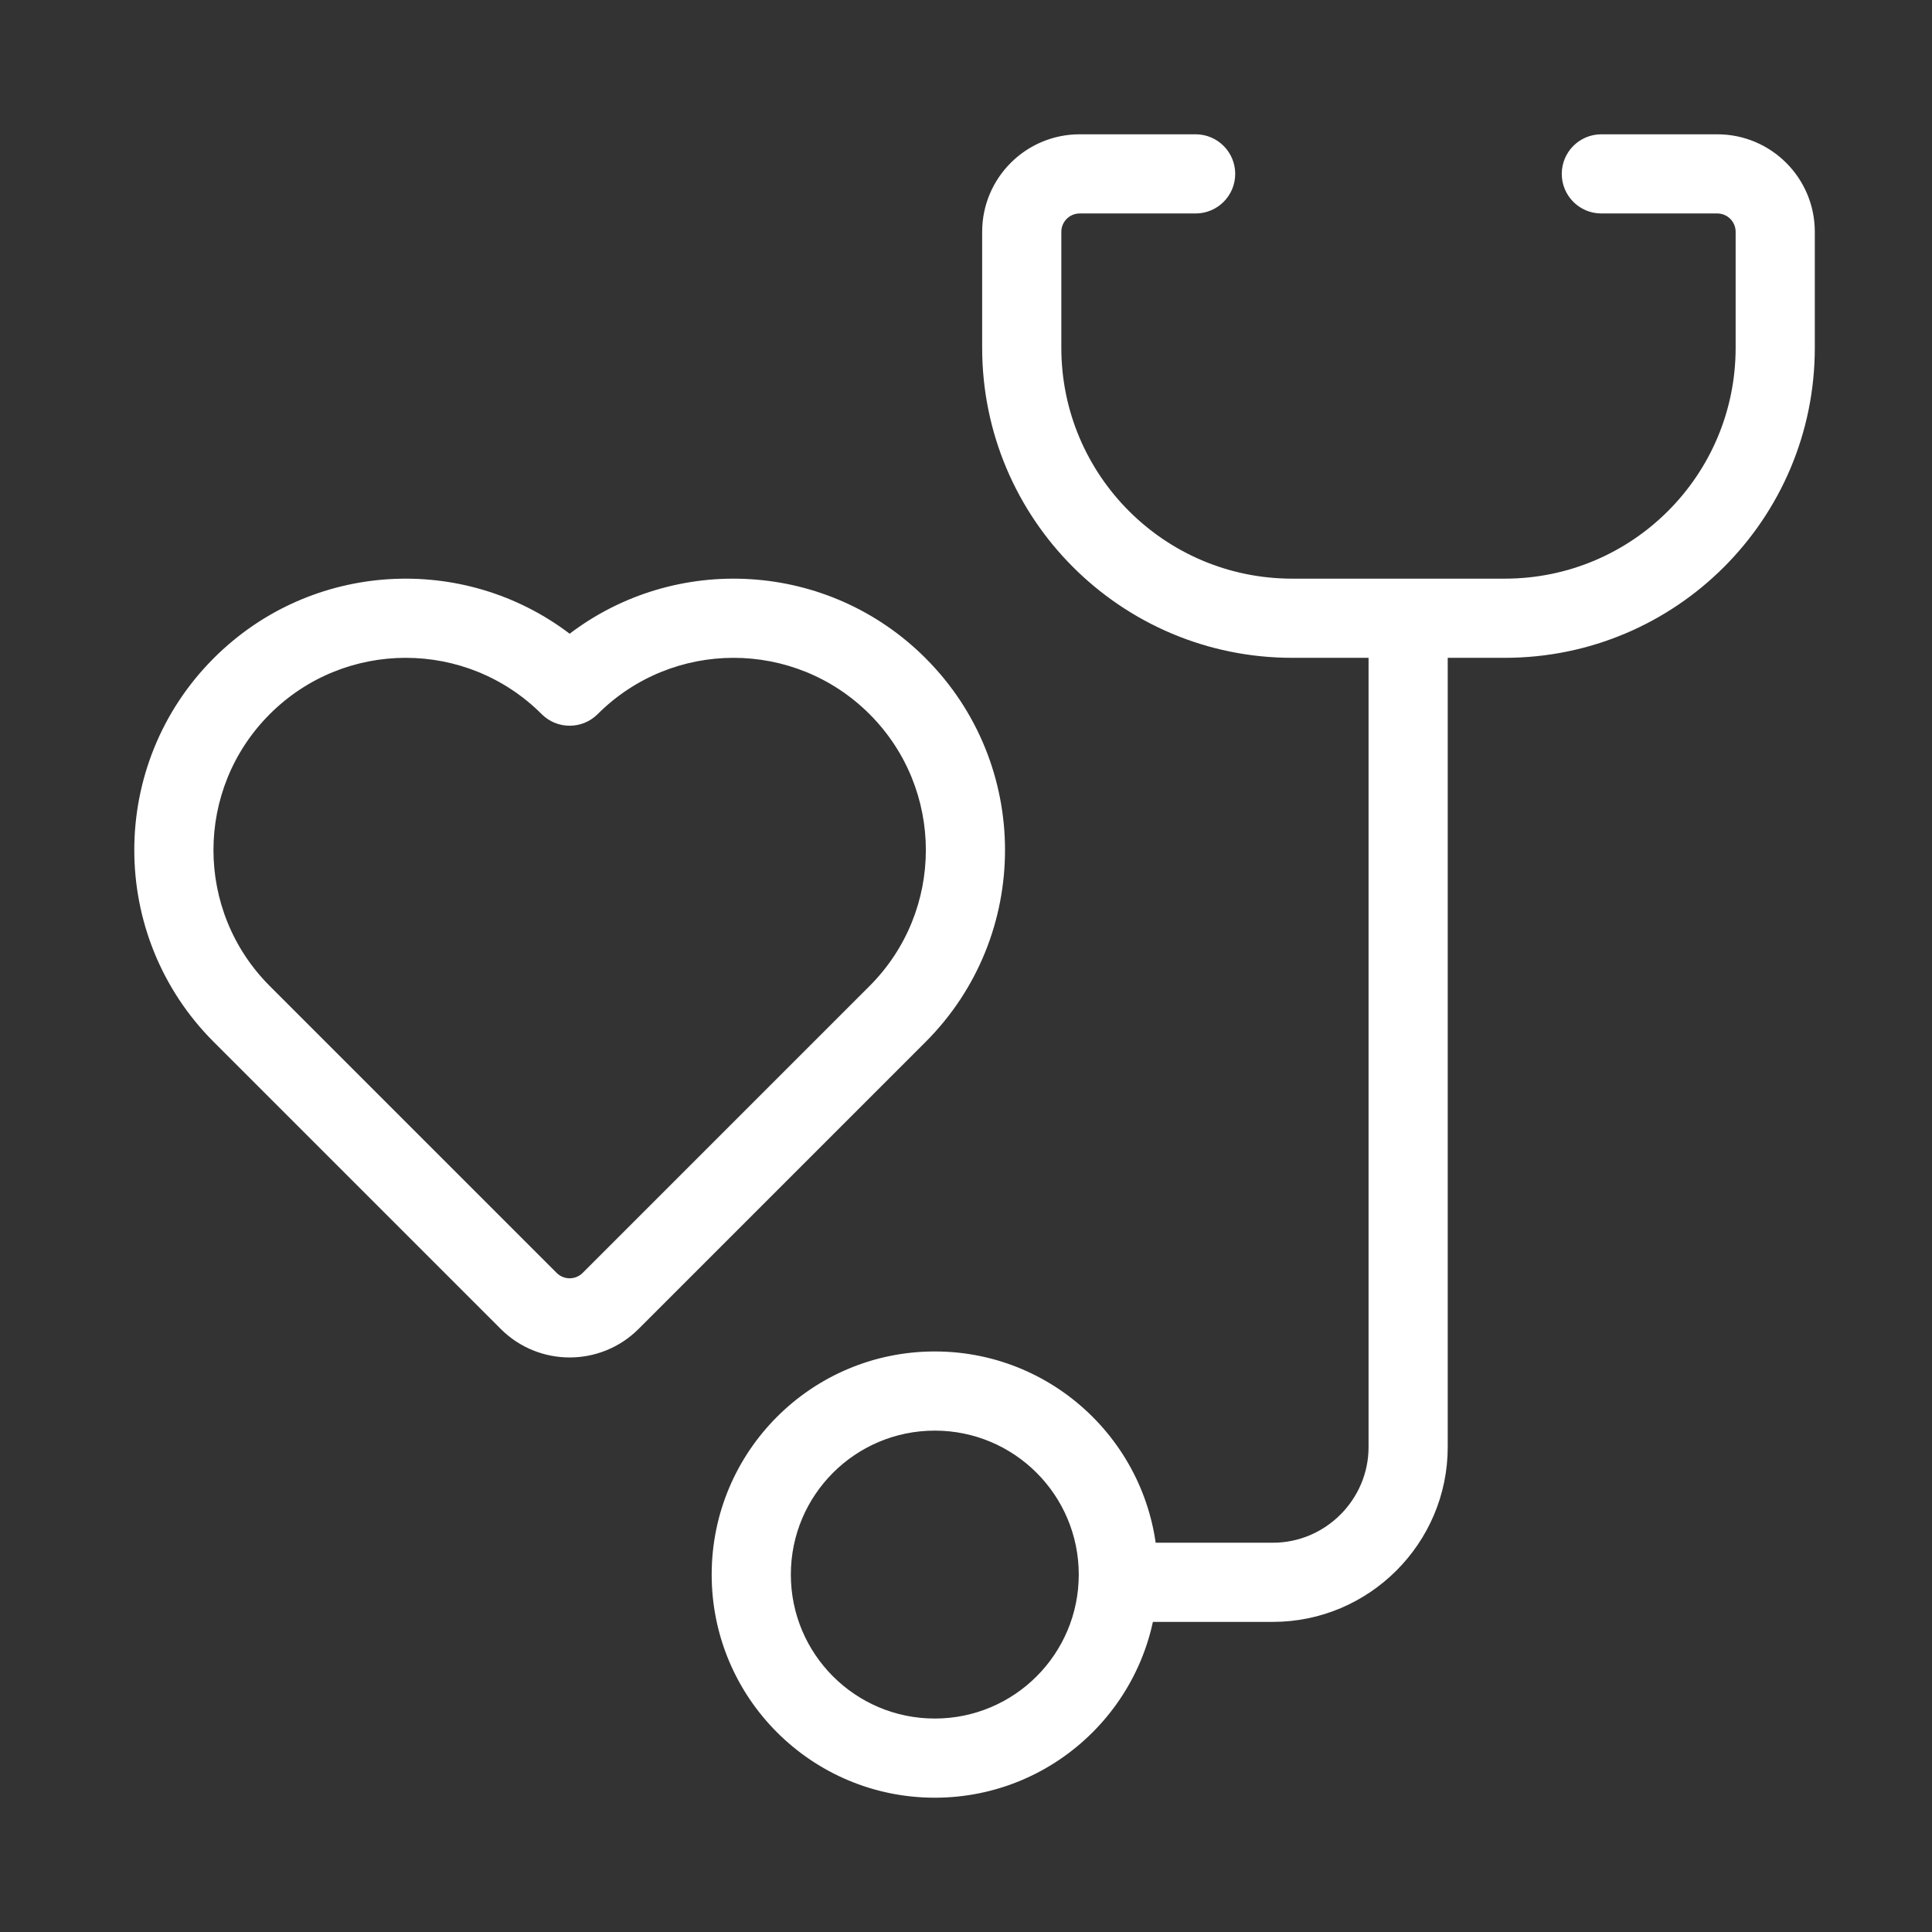
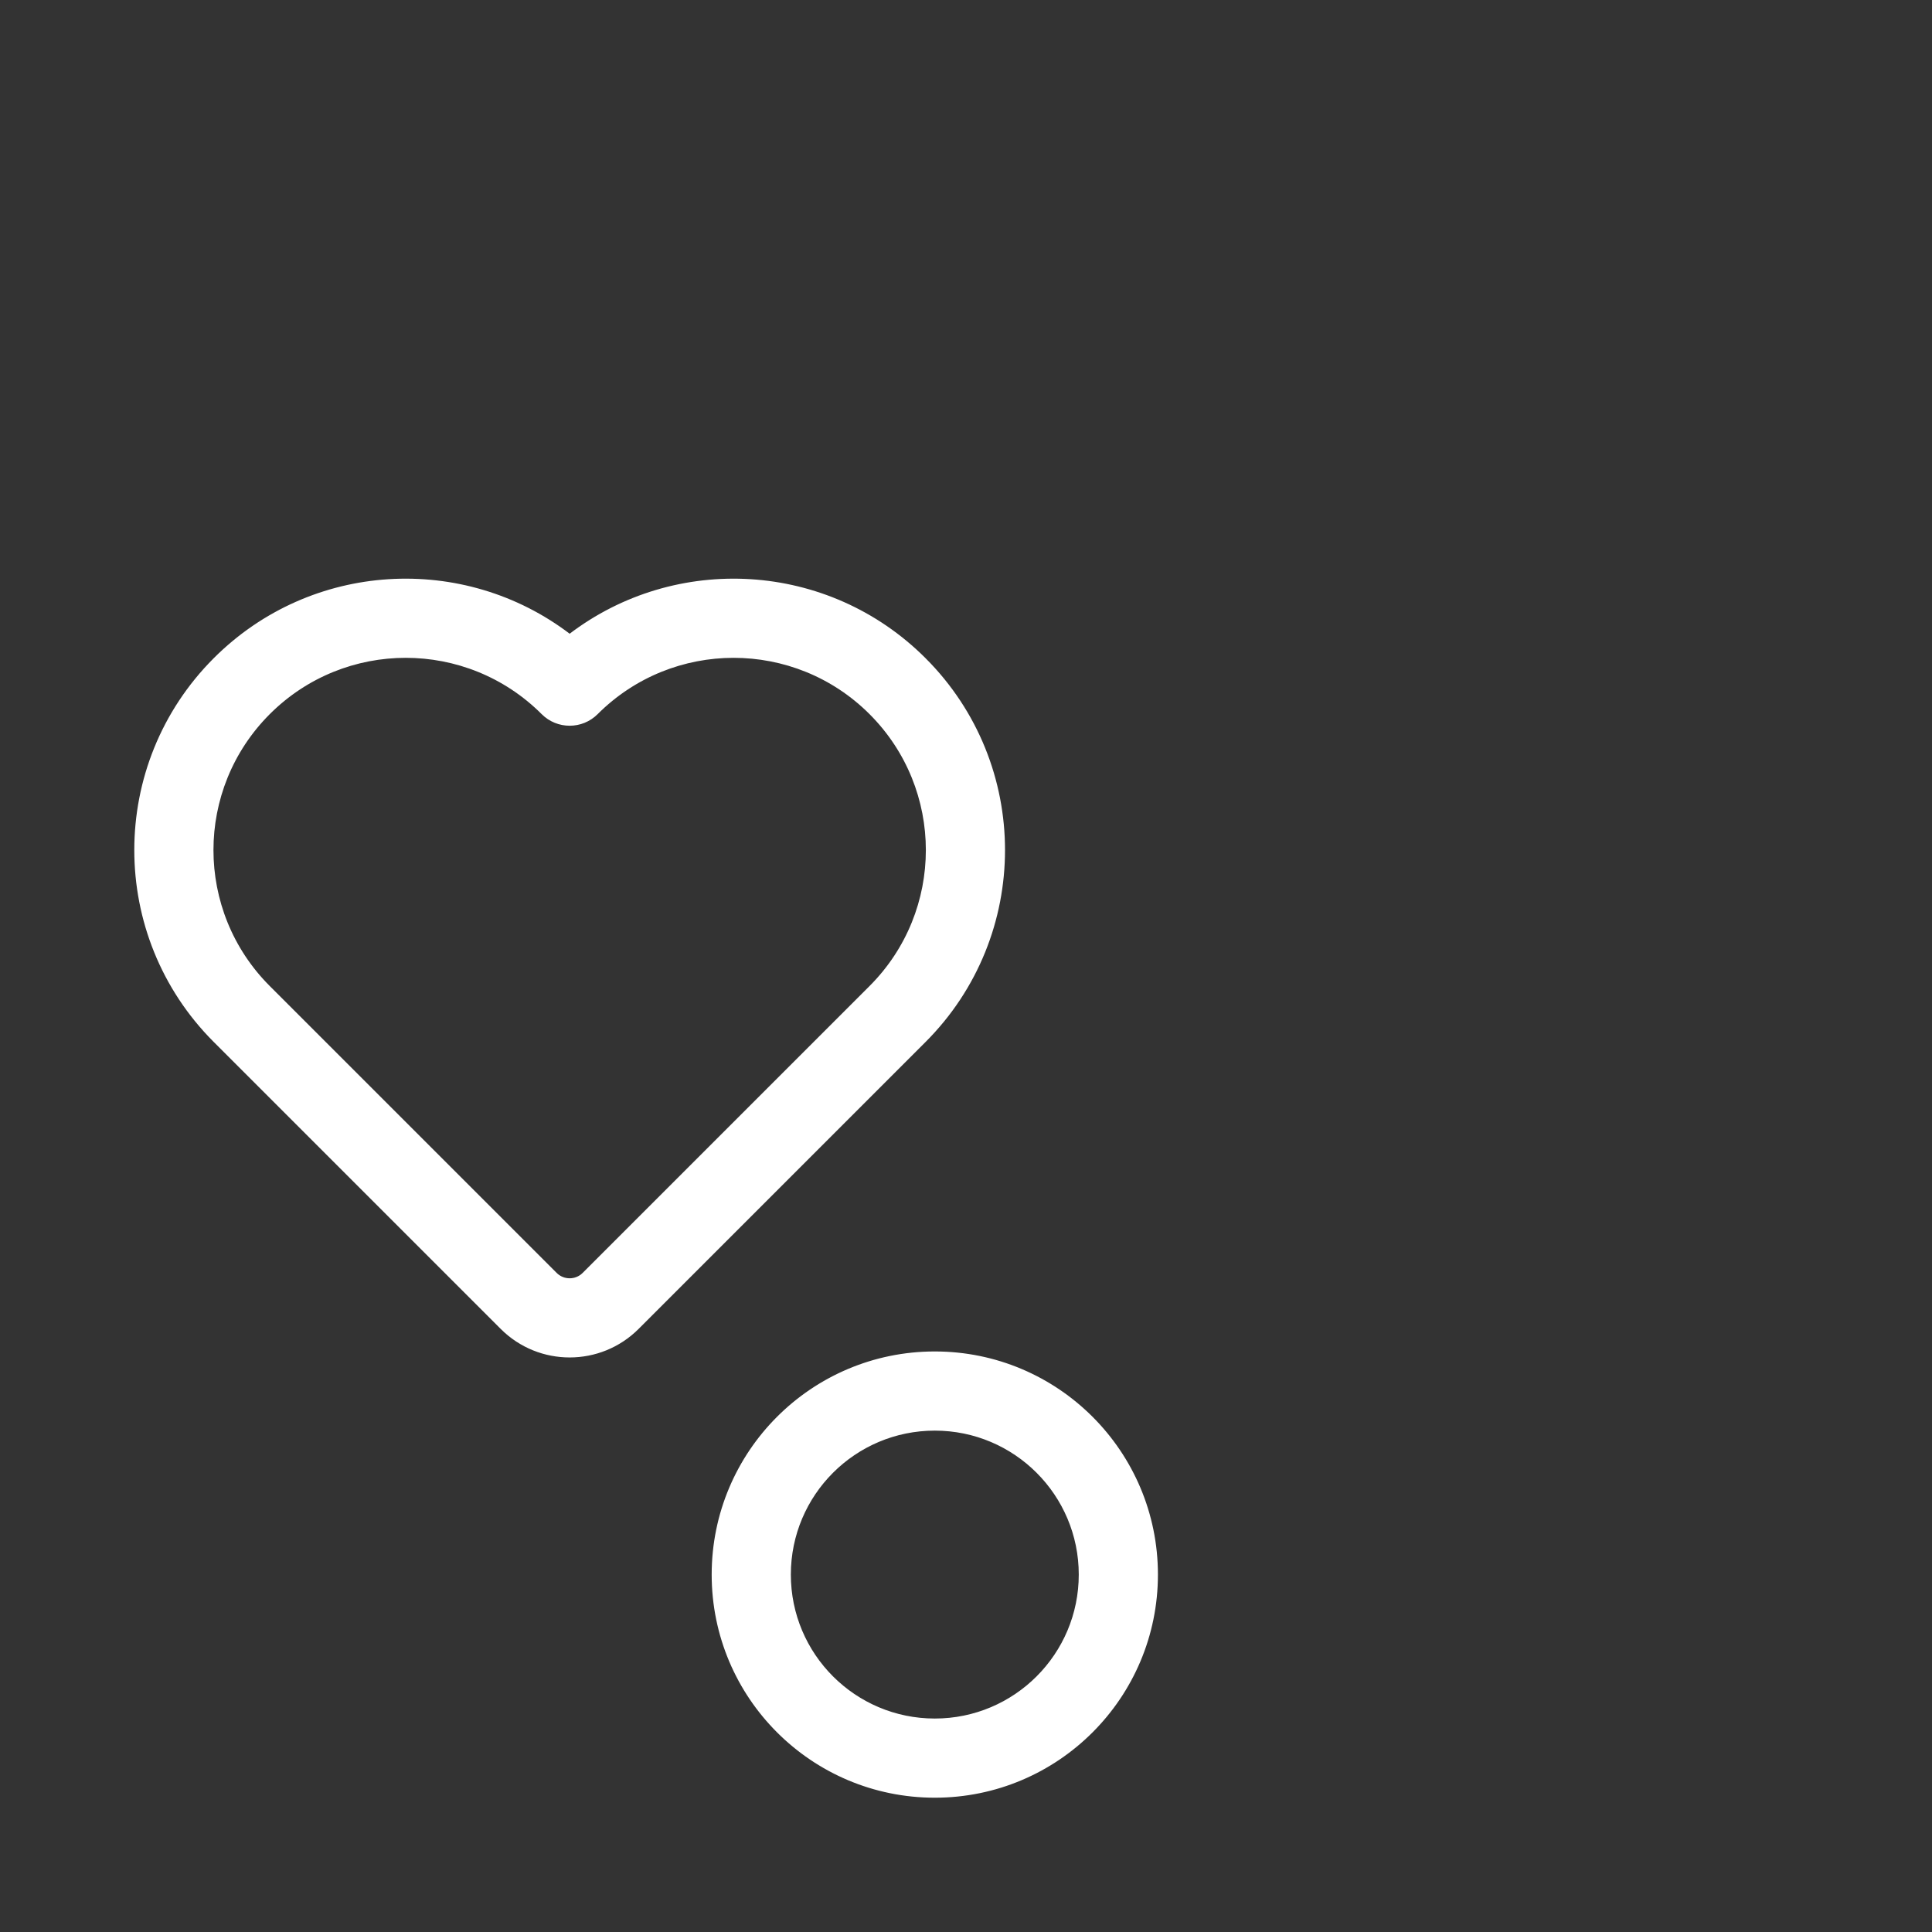
<svg xmlns="http://www.w3.org/2000/svg" fill="#ffffff" width="64px" height="64px" viewBox="0 0 1024 1024" stroke="#ffffff">
  <rect x="0" y="0" width="1024" height="1024" fill="#333333" stroke="none" />
  <g id="SVGRepo_bgCarrier" stroke-width="0" />
  <g id="SVGRepo_tracerCarrier" stroke-linecap="round" stroke-linejoin="round" />
  <g id="SVGRepo_iconCarrier">
-     <path d="M848.745 112.64h61.44c5.657 0 10.24 4.583 10.24 10.24v61.44c0 67.865-55.015 122.88-122.88 122.88h-112.64c-67.865 0-122.88-55.015-122.88-122.88v-61.44c0-5.657 4.583-10.24 10.24-10.24h61.44c11.311 0 20.48-9.169 20.48-20.48s-9.169-20.48-20.48-20.48h-61.44c-28.278 0-51.2 22.922-51.2 51.2v61.44c0 90.486 73.354 163.84 163.84 163.84h112.64c90.486 0 163.84-73.354 163.84-163.84v-61.44c0-28.278-22.922-51.2-51.2-51.2h-61.44c-11.311 0-20.48 9.169-20.48 20.48s9.169 20.48 20.48 20.48z" />
-     <path d="M725.865 343.04v423.936c0 28.113-23.087 51.2-51.2 51.2h-81.92c-11.311 0-20.48 9.169-20.48 20.48s9.169 20.48 20.48 20.48h81.92c50.735 0 92.16-41.425 92.16-92.16V343.04c0-11.311-9.169-20.48-20.48-20.48s-20.48 9.169-20.48 20.48z" />
-     <path d="M572.265 834.56c0-42.418-34.382-76.8-76.8-76.8s-76.8 34.382-76.8 76.8 34.382 76.8 76.8 76.8 76.8-34.382 76.8-76.8zm40.96 0c0 65.04-52.72 117.76-117.76 117.76s-117.76-52.72-117.76-117.76 52.72-117.76 117.76-117.76 117.76 52.72 117.76 117.76zM490.194 349.189c55.982 55.982 55.982 146.752 0 202.747L338.13 703.989c-19.989 19.989-52.412 19.989-72.401 0L113.663 551.933c-55.981-55.993-55.981-146.762.003-202.746 51.387-51.376 132.065-55.602 188.263-12.676 56.198-42.926 136.876-38.7 188.265 12.678zm-202.746 28.963c-39.987-39.987-104.824-39.987-144.82 0-39.987 39.987-39.987 104.824 0 144.819l152.064 152.054c3.993 3.993 10.482 3.993 14.475 0l152.062-152.052c39.989-39.997 39.989-104.835.003-144.82-39.997-39.989-104.835-39.989-144.821-.002-7.998 7.998-20.965 7.998-28.963 0z" />
+     <path d="M572.265 834.56c0-42.418-34.382-76.8-76.8-76.8s-76.8 34.382-76.8 76.8 34.382 76.8 76.8 76.8 76.8-34.382 76.8-76.8m40.96 0c0 65.04-52.72 117.76-117.76 117.76s-117.76-52.72-117.76-117.76 52.72-117.76 117.76-117.76 117.76 52.72 117.76 117.76zM490.194 349.189c55.982 55.982 55.982 146.752 0 202.747L338.13 703.989c-19.989 19.989-52.412 19.989-72.401 0L113.663 551.933c-55.981-55.993-55.981-146.762.003-202.746 51.387-51.376 132.065-55.602 188.263-12.676 56.198-42.926 136.876-38.7 188.265 12.678zm-202.746 28.963c-39.987-39.987-104.824-39.987-144.82 0-39.987 39.987-39.987 104.824 0 144.819l152.064 152.054c3.993 3.993 10.482 3.993 14.475 0l152.062-152.052c39.989-39.997 39.989-104.835.003-144.82-39.997-39.989-104.835-39.989-144.821-.002-7.998 7.998-20.965 7.998-28.963 0z" />
  </g>
</svg>